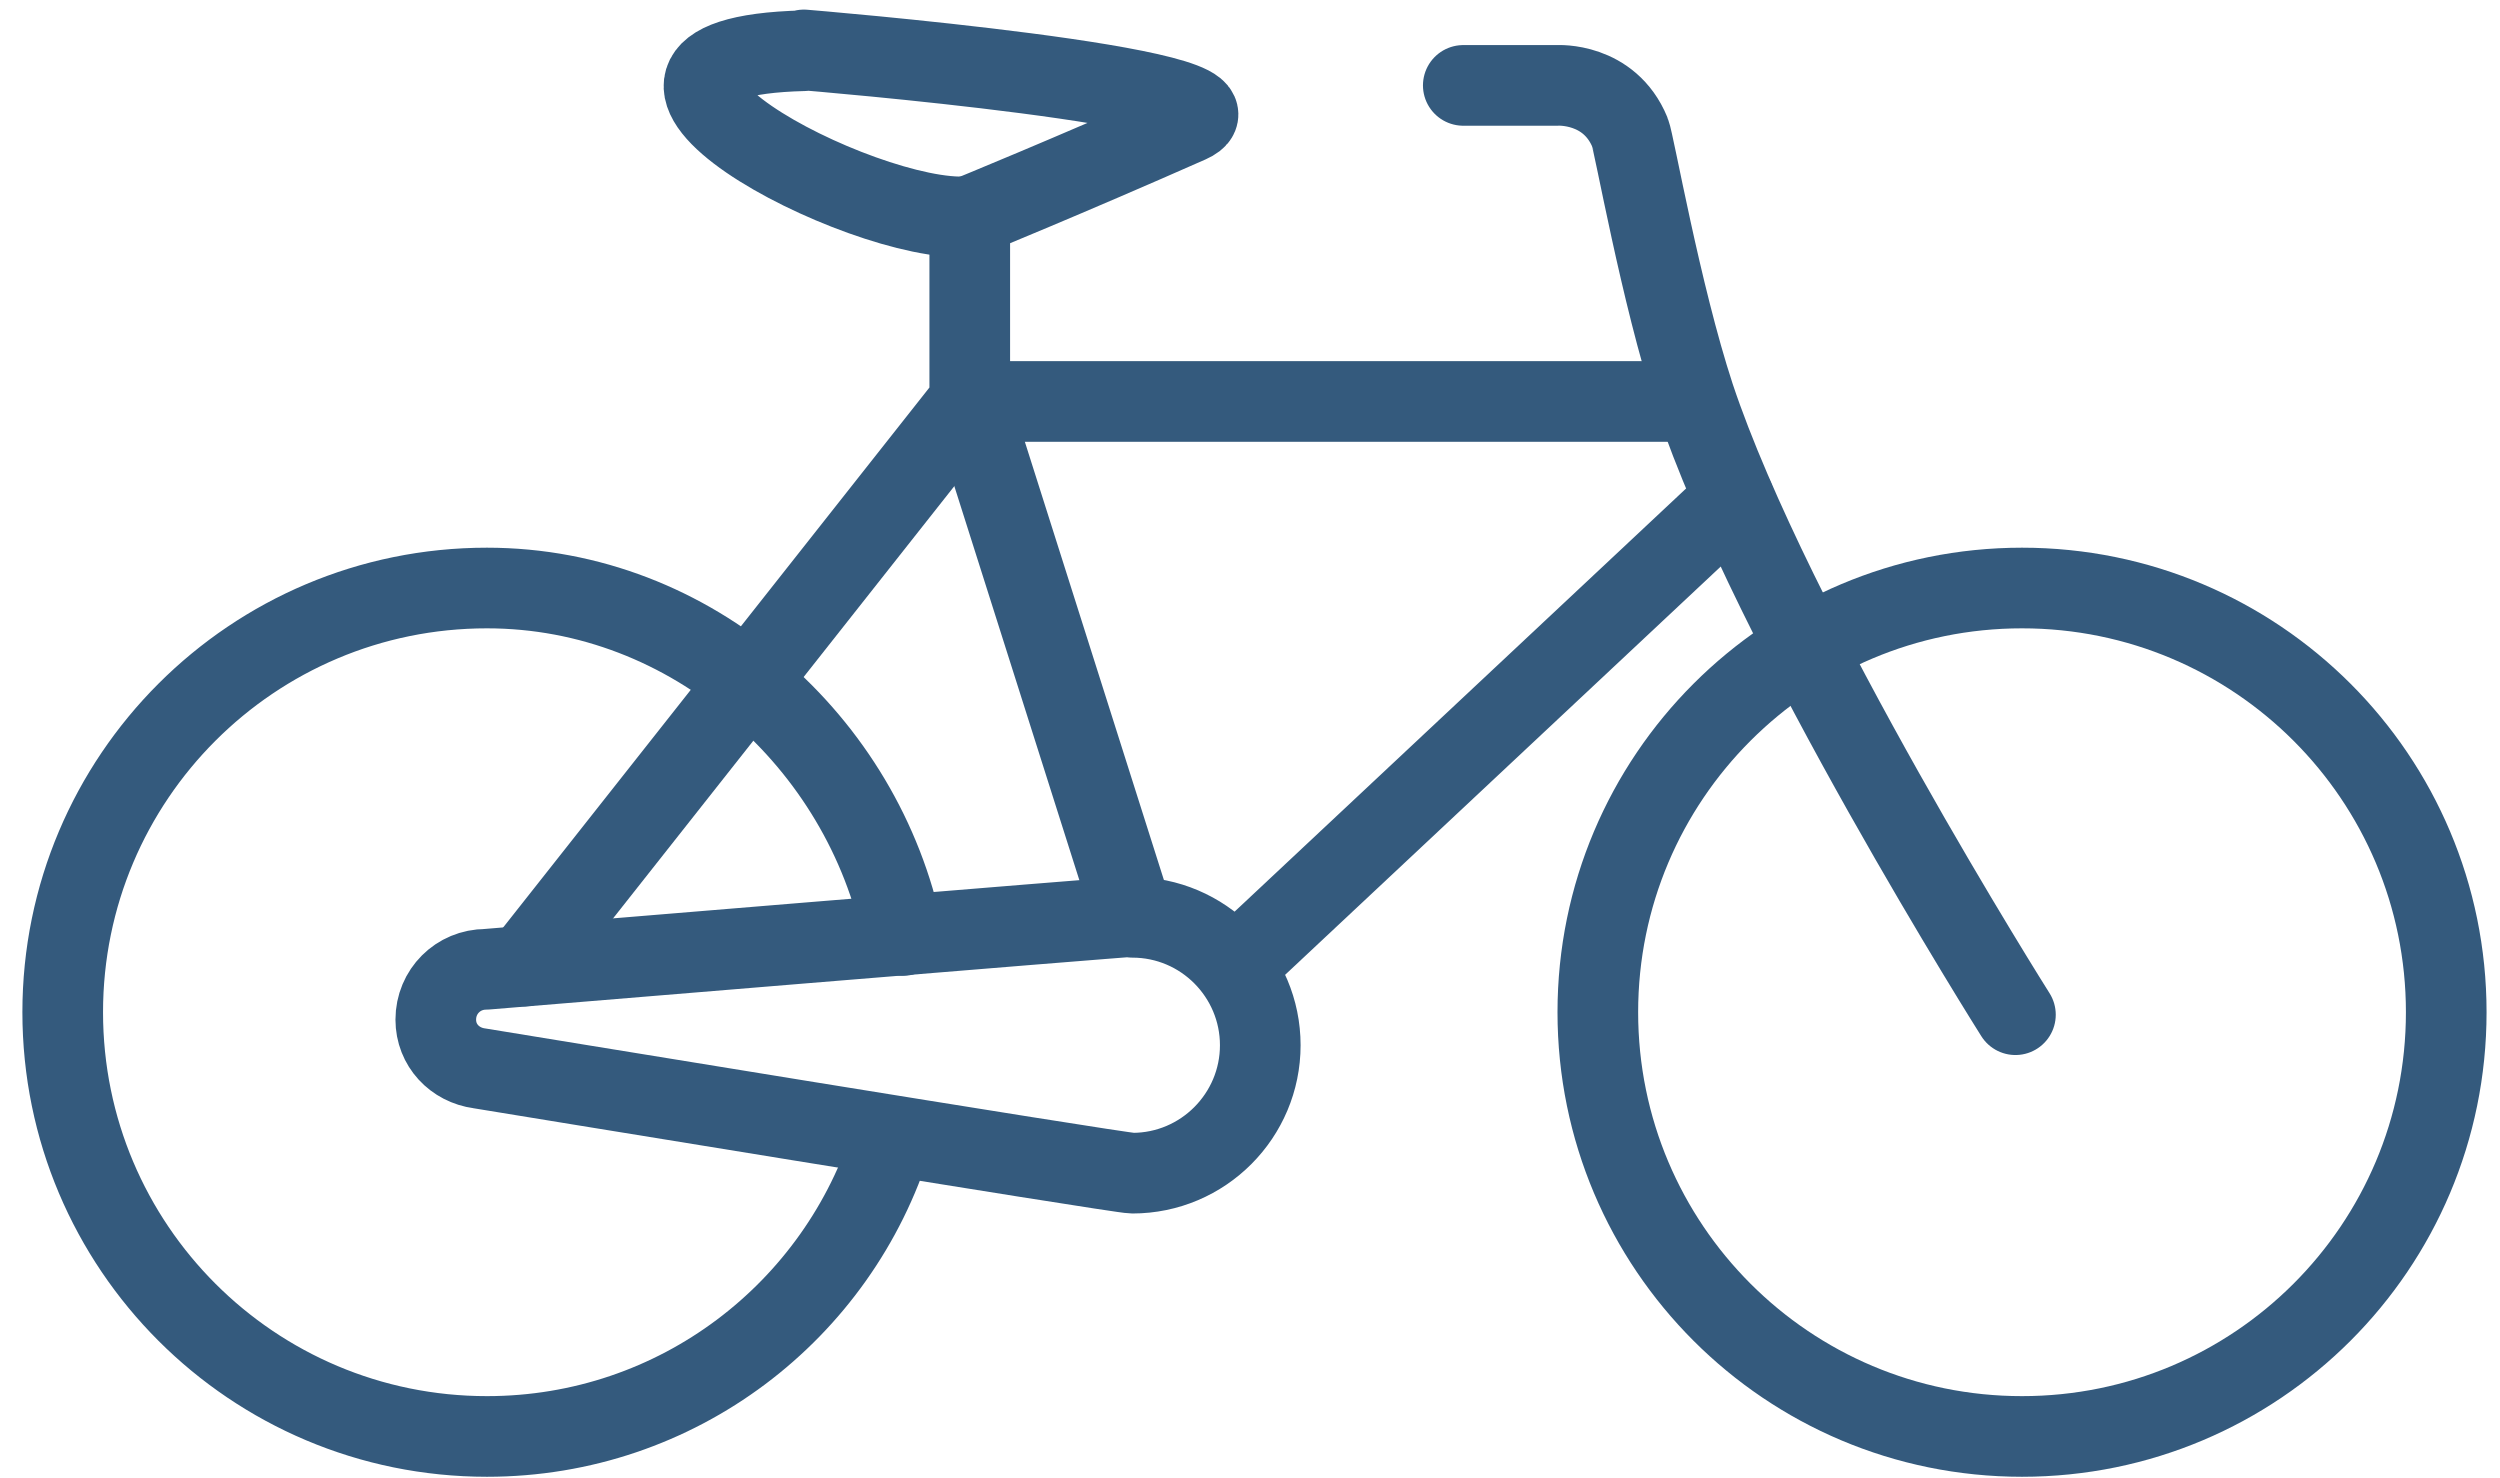
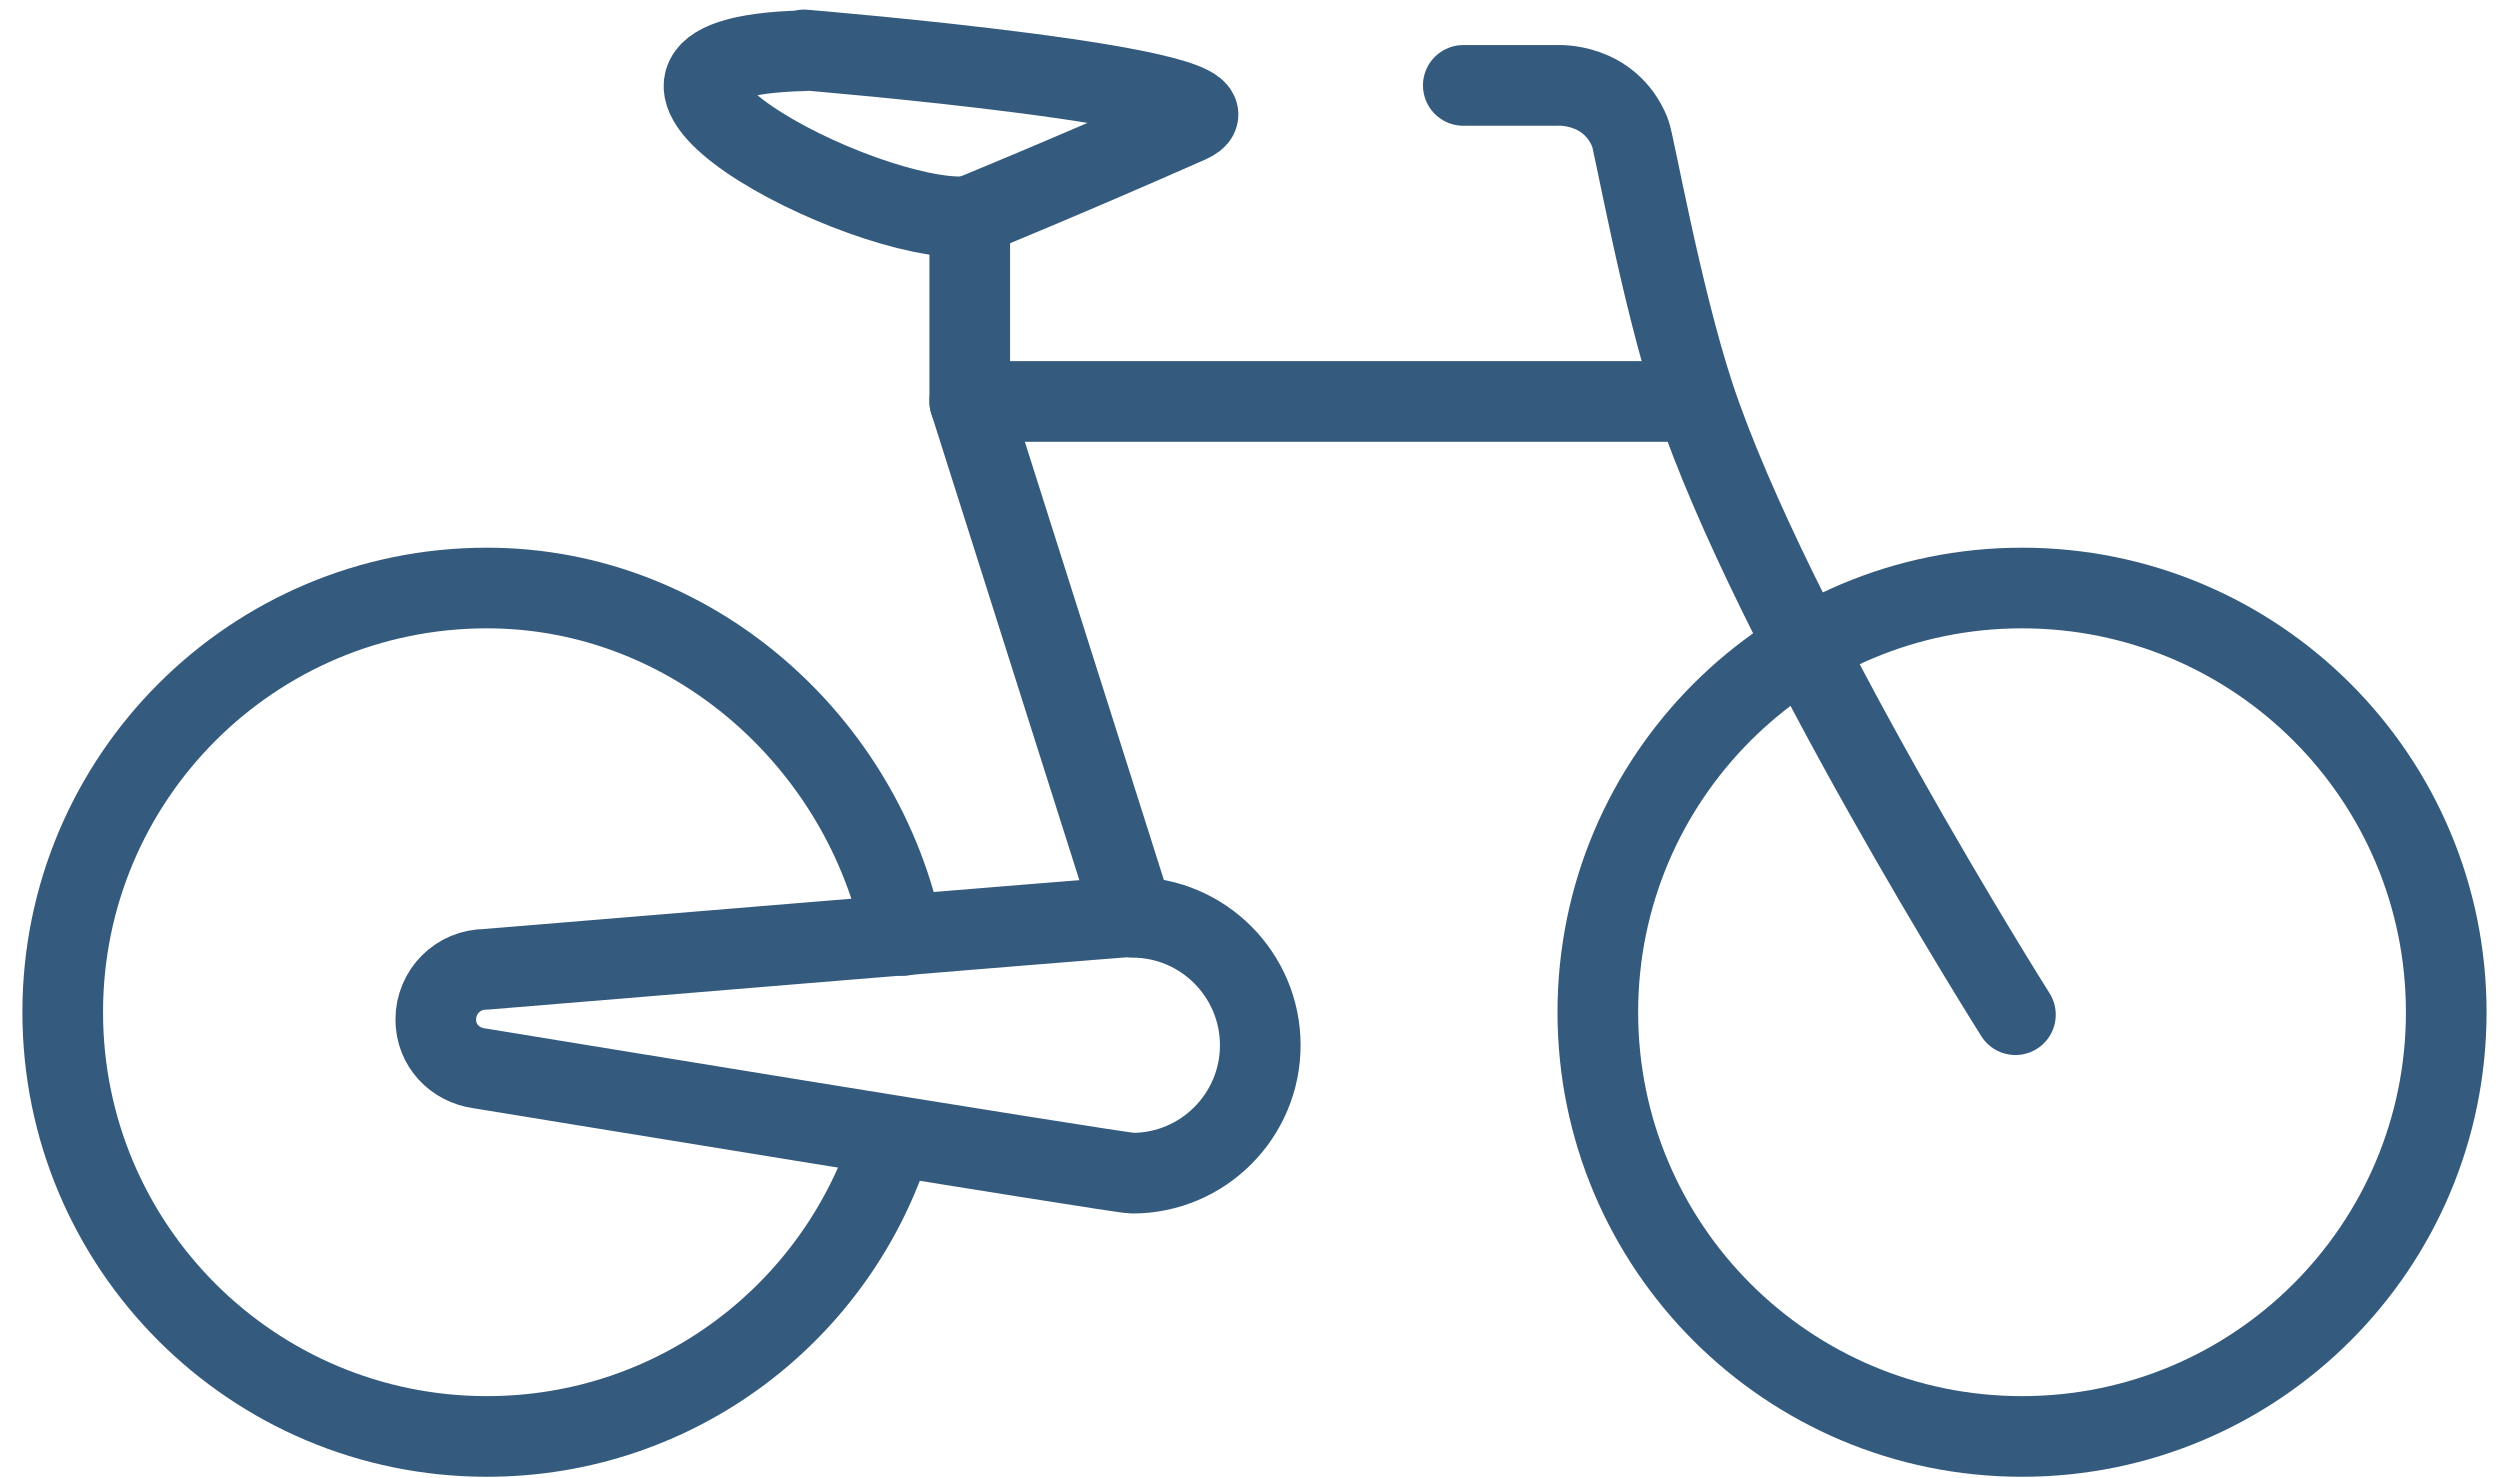
<svg xmlns="http://www.w3.org/2000/svg" width="93" height="55" viewBox="0 0 93 55" fill="none">
  <g id="icone vÃ©lo">
    <path id="Vector" d="M54.434 3.177H57.934C57.934 3.177 59.868 3.054 60.636 4.927C60.79 5.295 61.772 10.914 63.031 14.751C65.917 23.409 74.974 37.747 74.974 37.747" stroke="#345A7D" stroke-width="3" stroke-linecap="round" stroke-linejoin="round" />
-     <path id="Vector_2" d="M45.93 35.966L64.504 18.558" stroke="#345A7D" stroke-width="3" stroke-linecap="round" stroke-linejoin="round" />
    <path id="Vector_3" d="M63.031 14.935H36.075L42.154 34.093" stroke="#345A7D" stroke-width="3" stroke-linecap="round" stroke-linejoin="round" />
-     <path id="Vector_4" d="M36.075 8.028V14.936L19.496 35.936" stroke="#345A7D" stroke-width="3" stroke-linecap="round" stroke-linejoin="round" />
+     <path id="Vector_4" d="M36.075 8.028V14.936" stroke="#345A7D" stroke-width="3" stroke-linecap="round" stroke-linejoin="round" />
    <path id="Vector_5" d="M33.189 42.322C31.193 48.769 25.206 53.436 18.114 53.436C9.395 53.436 2.333 46.374 2.333 37.655C2.333 28.936 9.395 21.874 18.114 21.874C25.759 21.874 32.114 27.616 33.588 34.8" stroke="#345A7D" stroke-width="3" stroke-linecap="round" stroke-linejoin="round" />
    <path id="Vector_6" d="M91 37.655C91 46.374 83.939 53.436 75.219 53.436C66.5 53.436 59.439 46.374 59.439 37.655C59.439 28.936 66.5 21.874 75.219 21.874C83.939 21.874 91 28.936 91 37.655Z" stroke="#345A7D" stroke-width="3" stroke-linecap="round" stroke-linejoin="round" />
    <path id="Vector_7" d="M42.154 34.093C41.816 34.093 18.084 36.058 18.084 36.058C17.04 36.058 16.211 36.887 16.211 37.931C16.211 38.883 16.917 39.62 17.838 39.743C17.838 39.743 41.632 43.642 42.123 43.642C44.763 43.642 46.882 41.493 46.882 38.883C46.882 36.273 44.763 34.124 42.123 34.124L42.154 34.093Z" stroke="#345A7D" stroke-width="3" stroke-linecap="round" stroke-linejoin="round" />
    <path id="Vector_8" d="M29.904 1.857C29.904 1.857 47.127 3.269 44.241 4.558C39.728 6.554 36.044 8.058 36.044 8.058C32.114 8.365 20.202 2.133 29.904 1.887V1.857Z" stroke="#345A7D" stroke-width="3" stroke-linecap="round" stroke-linejoin="round" />
  </g>
</svg>